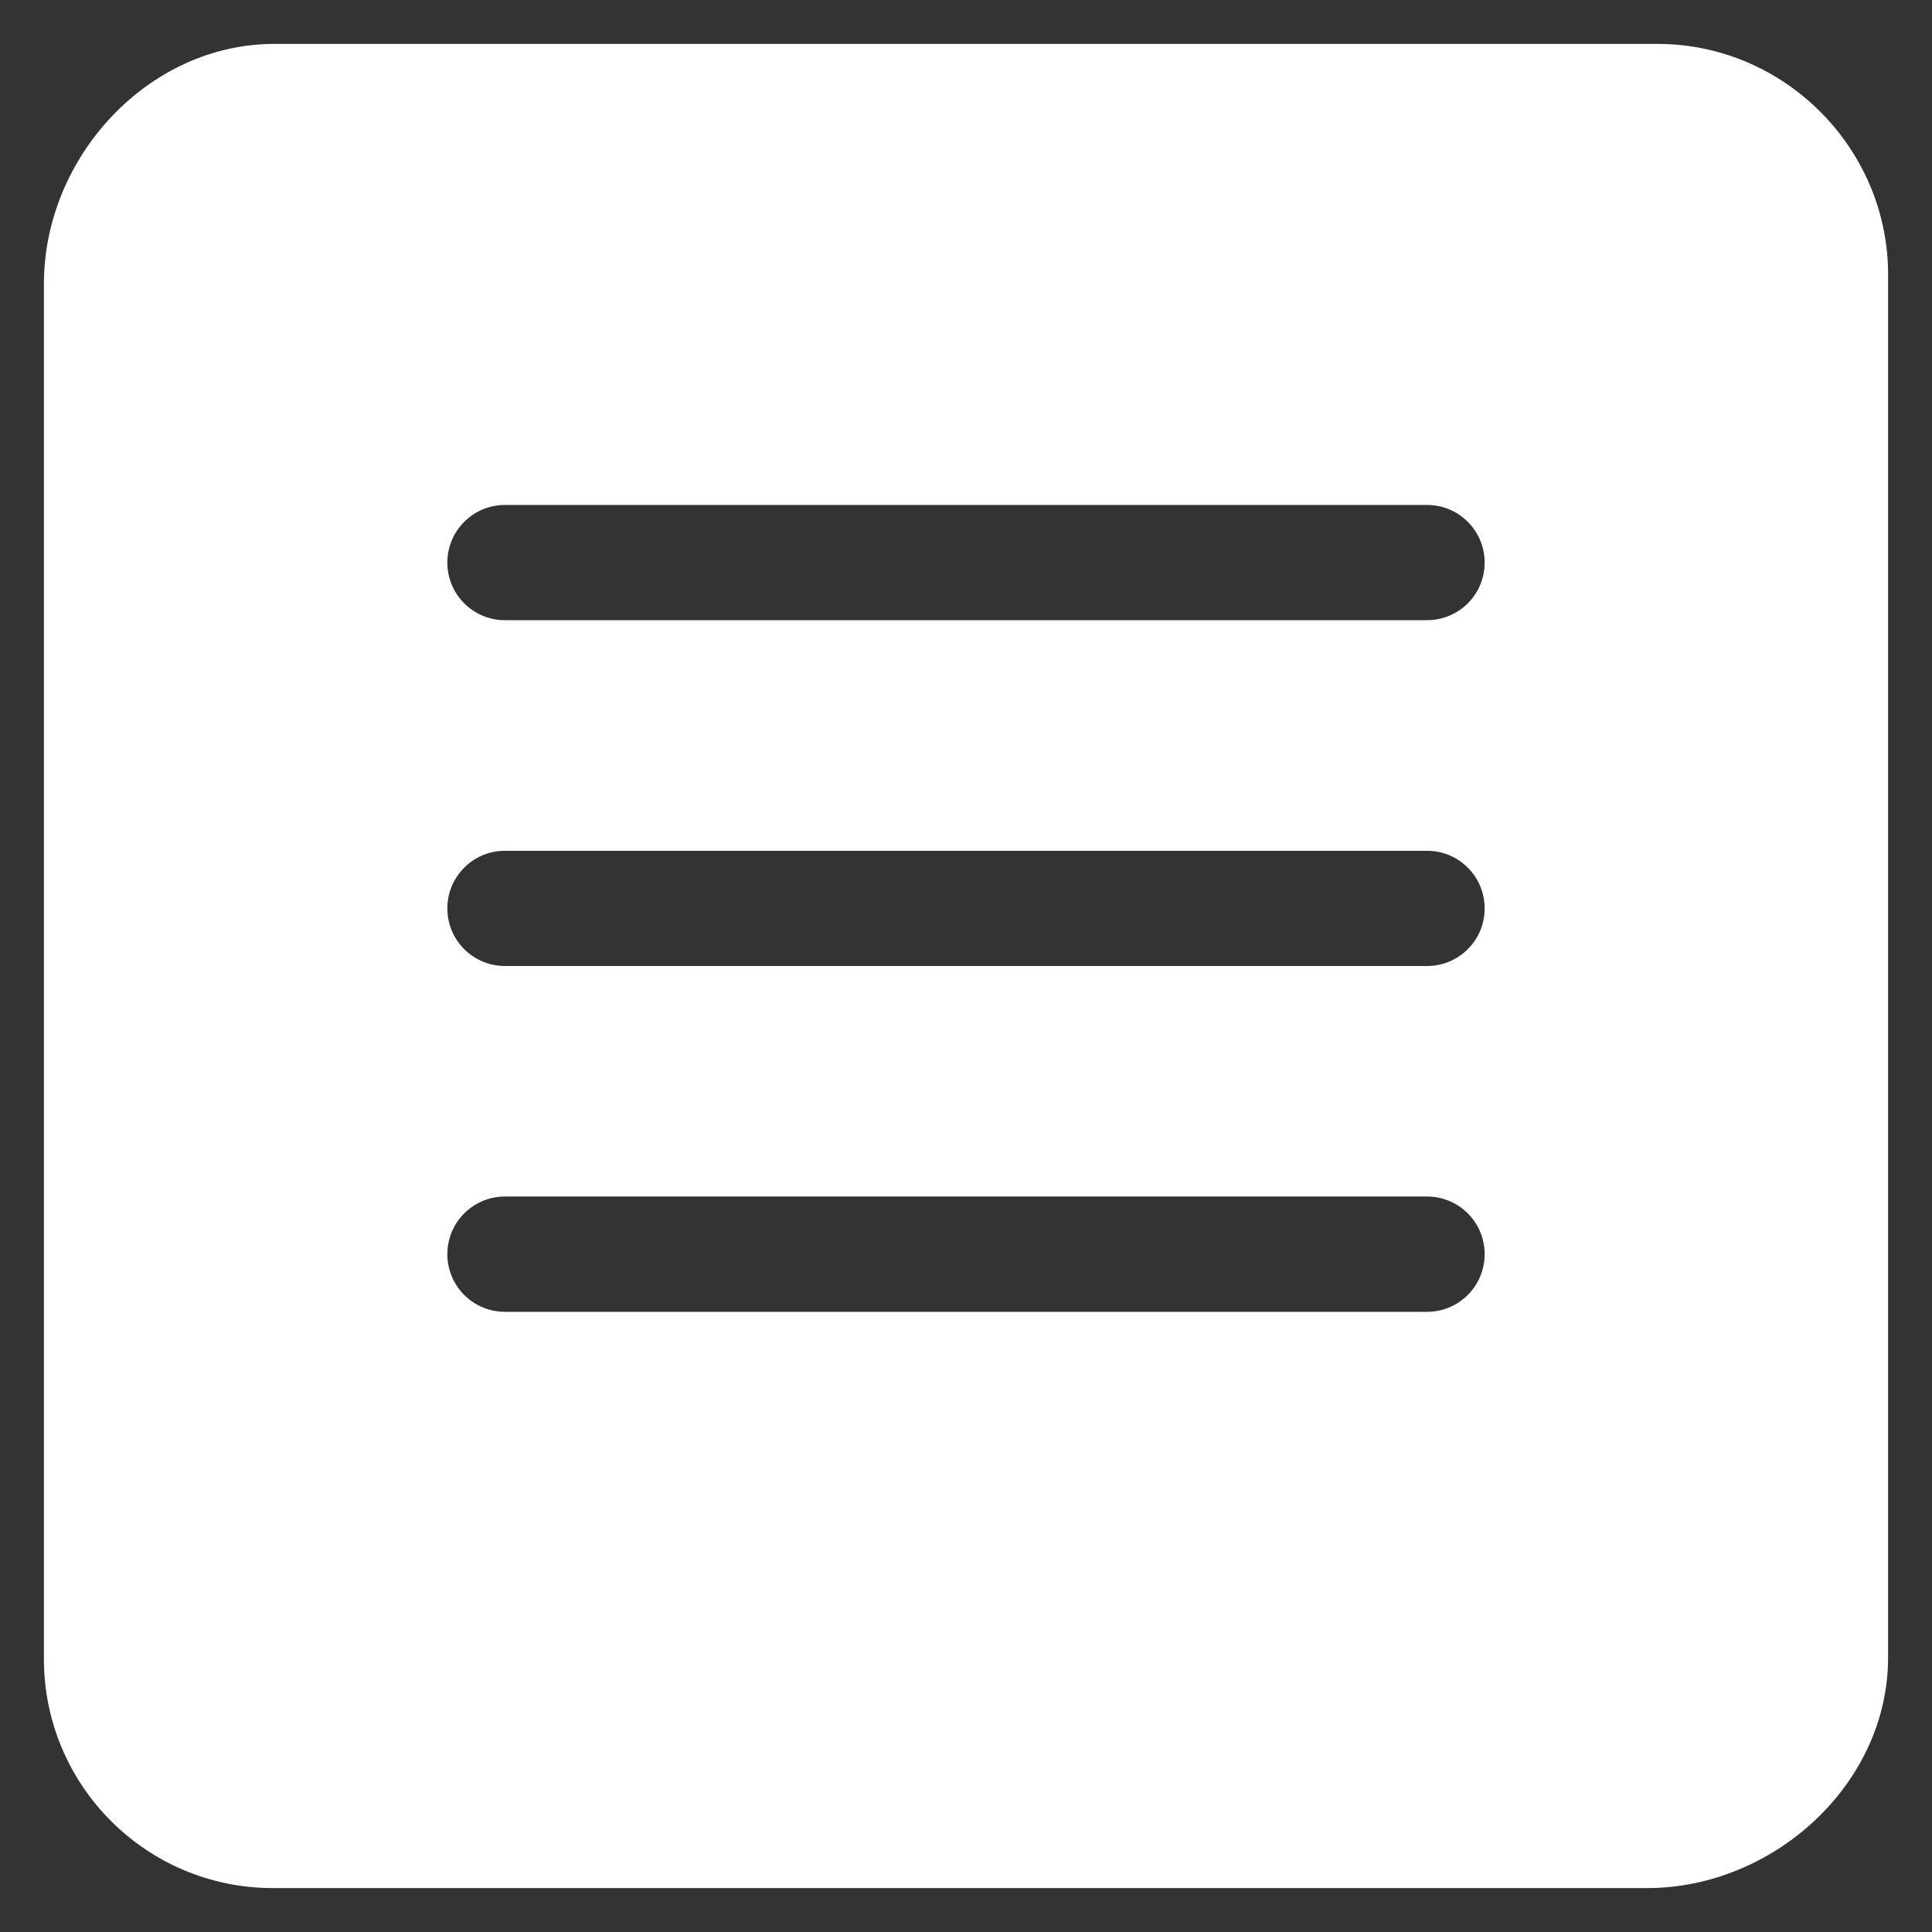
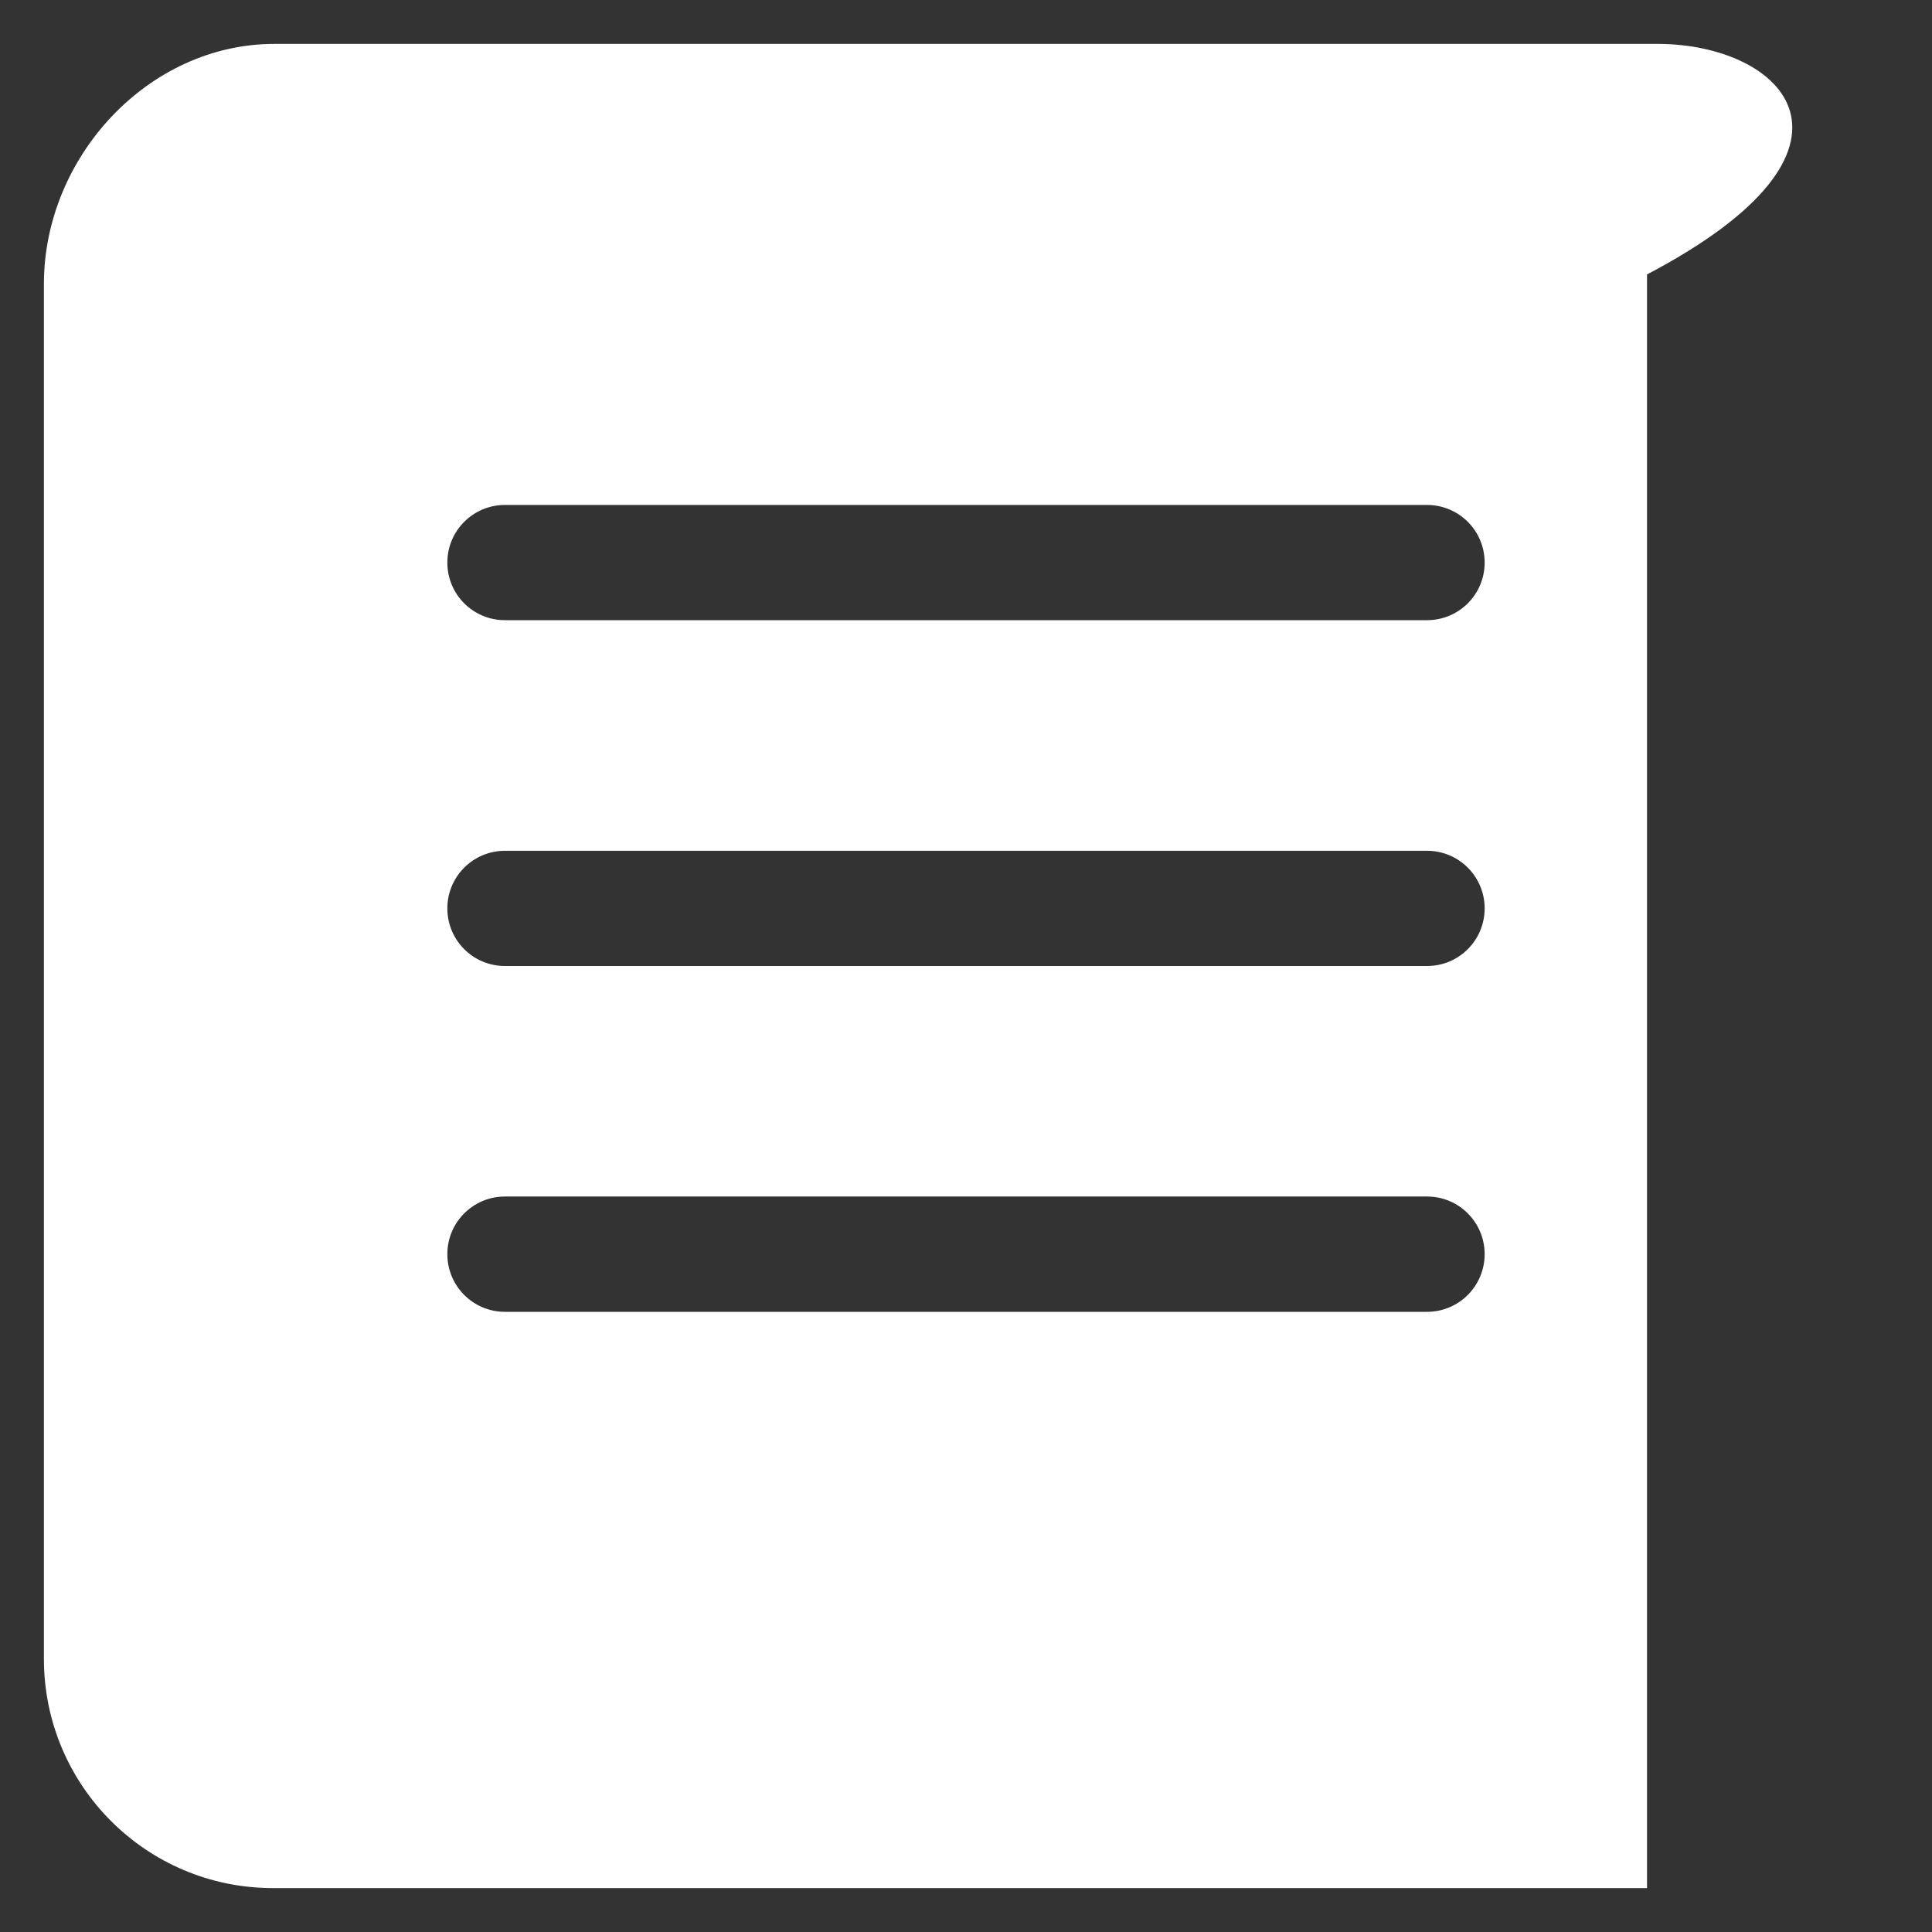
<svg xmlns="http://www.w3.org/2000/svg" width="22" height="22" viewBox="0 0 22 22" fill="none">
  <rect x="0" y="0" width="22" height="22" fill="#333333" stroke="none" />
-   <path fill-rule="evenodd" clip-rule="evenodd" d="M16.25 7.062H5.75C5.387 7.062 5.094 6.769 5.094 6.406C5.094 6.044 5.387 5.75 5.75 5.75H16.25C16.613 5.75 16.906 6.044 16.906 6.406C16.906 6.769 16.613 7.062 16.25 7.062ZM16.25 11H5.75C5.387 11 5.094 10.707 5.094 10.344C5.094 9.982 5.387 9.688 5.75 9.688H16.25C16.613 9.688 16.906 9.982 16.906 10.344C16.906 10.707 16.613 11 16.25 11ZM16.25 14.938H5.75C5.387 14.938 5.094 14.644 5.094 14.281C5.094 13.919 5.387 13.625 5.75 13.625H16.25C16.613 13.625 16.906 13.919 16.906 14.281C16.906 14.644 16.613 14.938 16.25 14.938ZM18.875 0.5H3.125C1.685 0.5 0.5 1.792 0.5 3.233V18.89C0.5 20.332 1.667 21.5 3.108 21.5H18.755C20.195 21.5 21.5 20.316 21.5 18.875V3.125C21.5 1.684 20.315 0.5 18.875 0.5Z" fill="white" />
+   <path fill-rule="evenodd" clip-rule="evenodd" d="M16.25 7.062H5.75C5.387 7.062 5.094 6.769 5.094 6.406C5.094 6.044 5.387 5.75 5.75 5.75H16.25C16.613 5.75 16.906 6.044 16.906 6.406C16.906 6.769 16.613 7.062 16.25 7.062ZM16.25 11H5.75C5.387 11 5.094 10.707 5.094 10.344C5.094 9.982 5.387 9.688 5.75 9.688H16.25C16.613 9.688 16.906 9.982 16.906 10.344C16.906 10.707 16.613 11 16.25 11ZM16.25 14.938H5.75C5.387 14.938 5.094 14.644 5.094 14.281C5.094 13.919 5.387 13.625 5.75 13.625H16.25C16.613 13.625 16.906 13.919 16.906 14.281C16.906 14.644 16.613 14.938 16.25 14.938ZM18.875 0.5H3.125C1.685 0.5 0.5 1.792 0.5 3.233V18.89C0.5 20.332 1.667 21.5 3.108 21.5H18.755V3.125C21.5 1.684 20.315 0.5 18.875 0.5Z" fill="white" />
</svg>